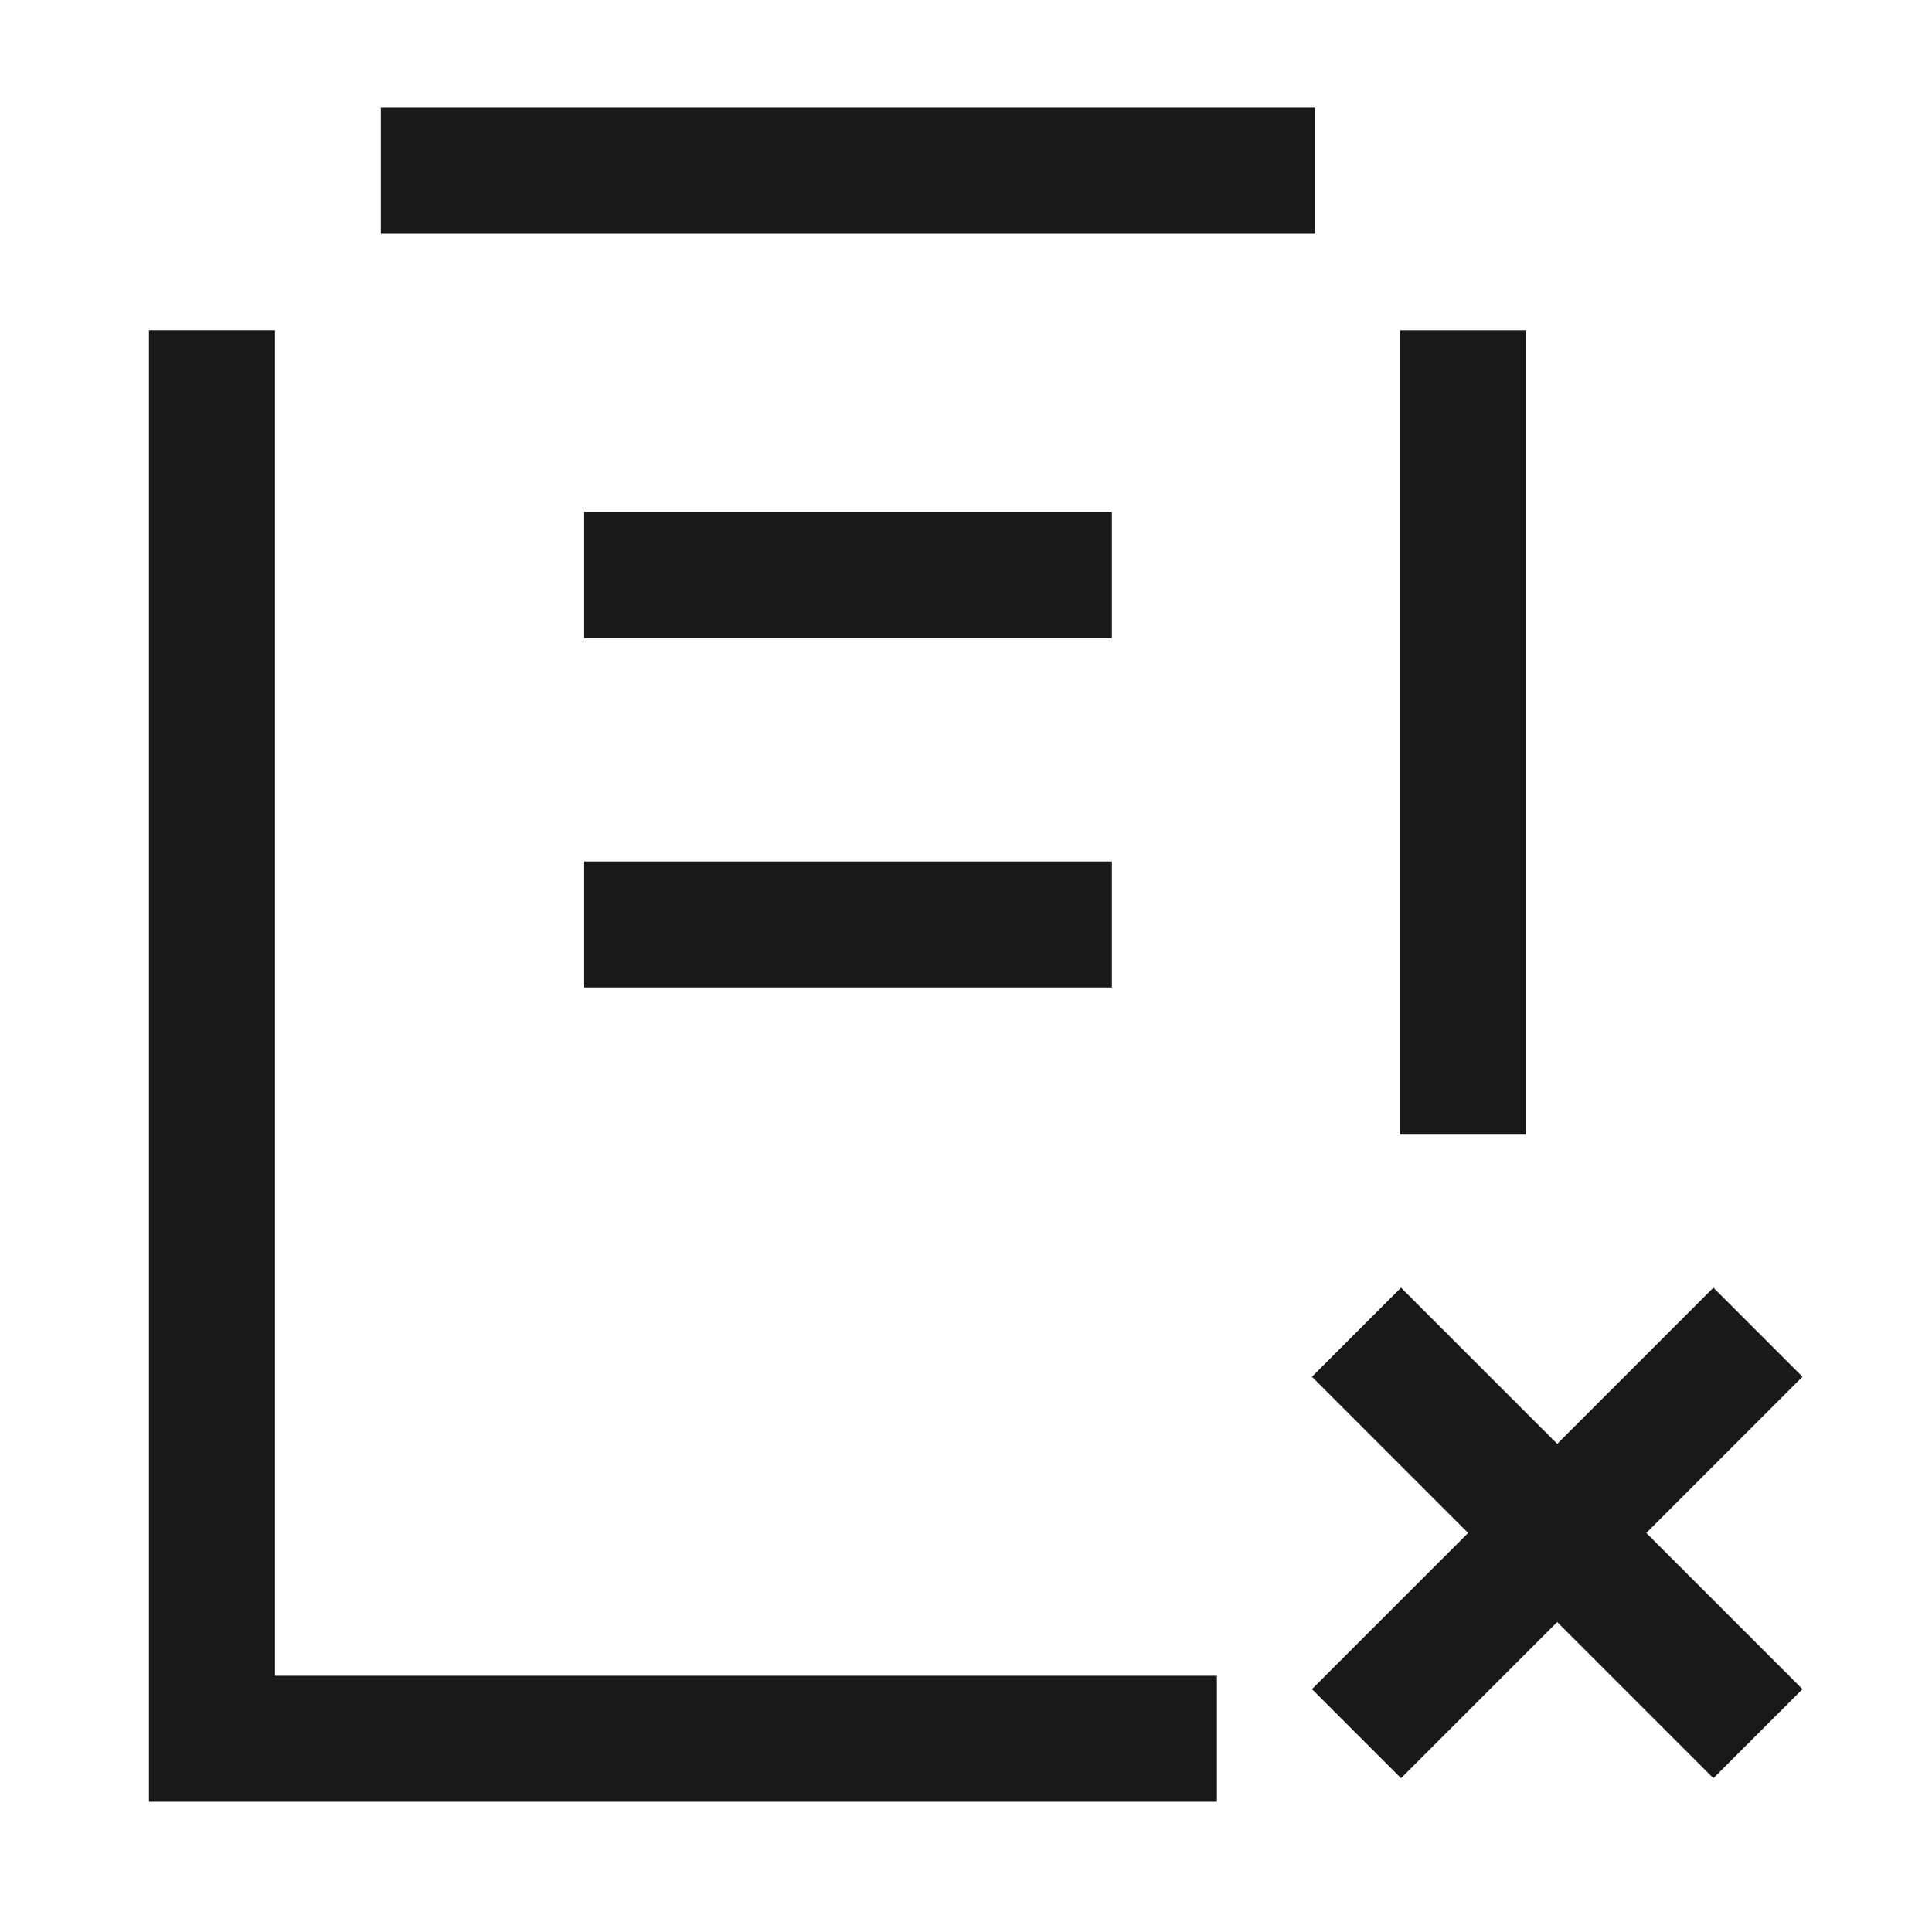
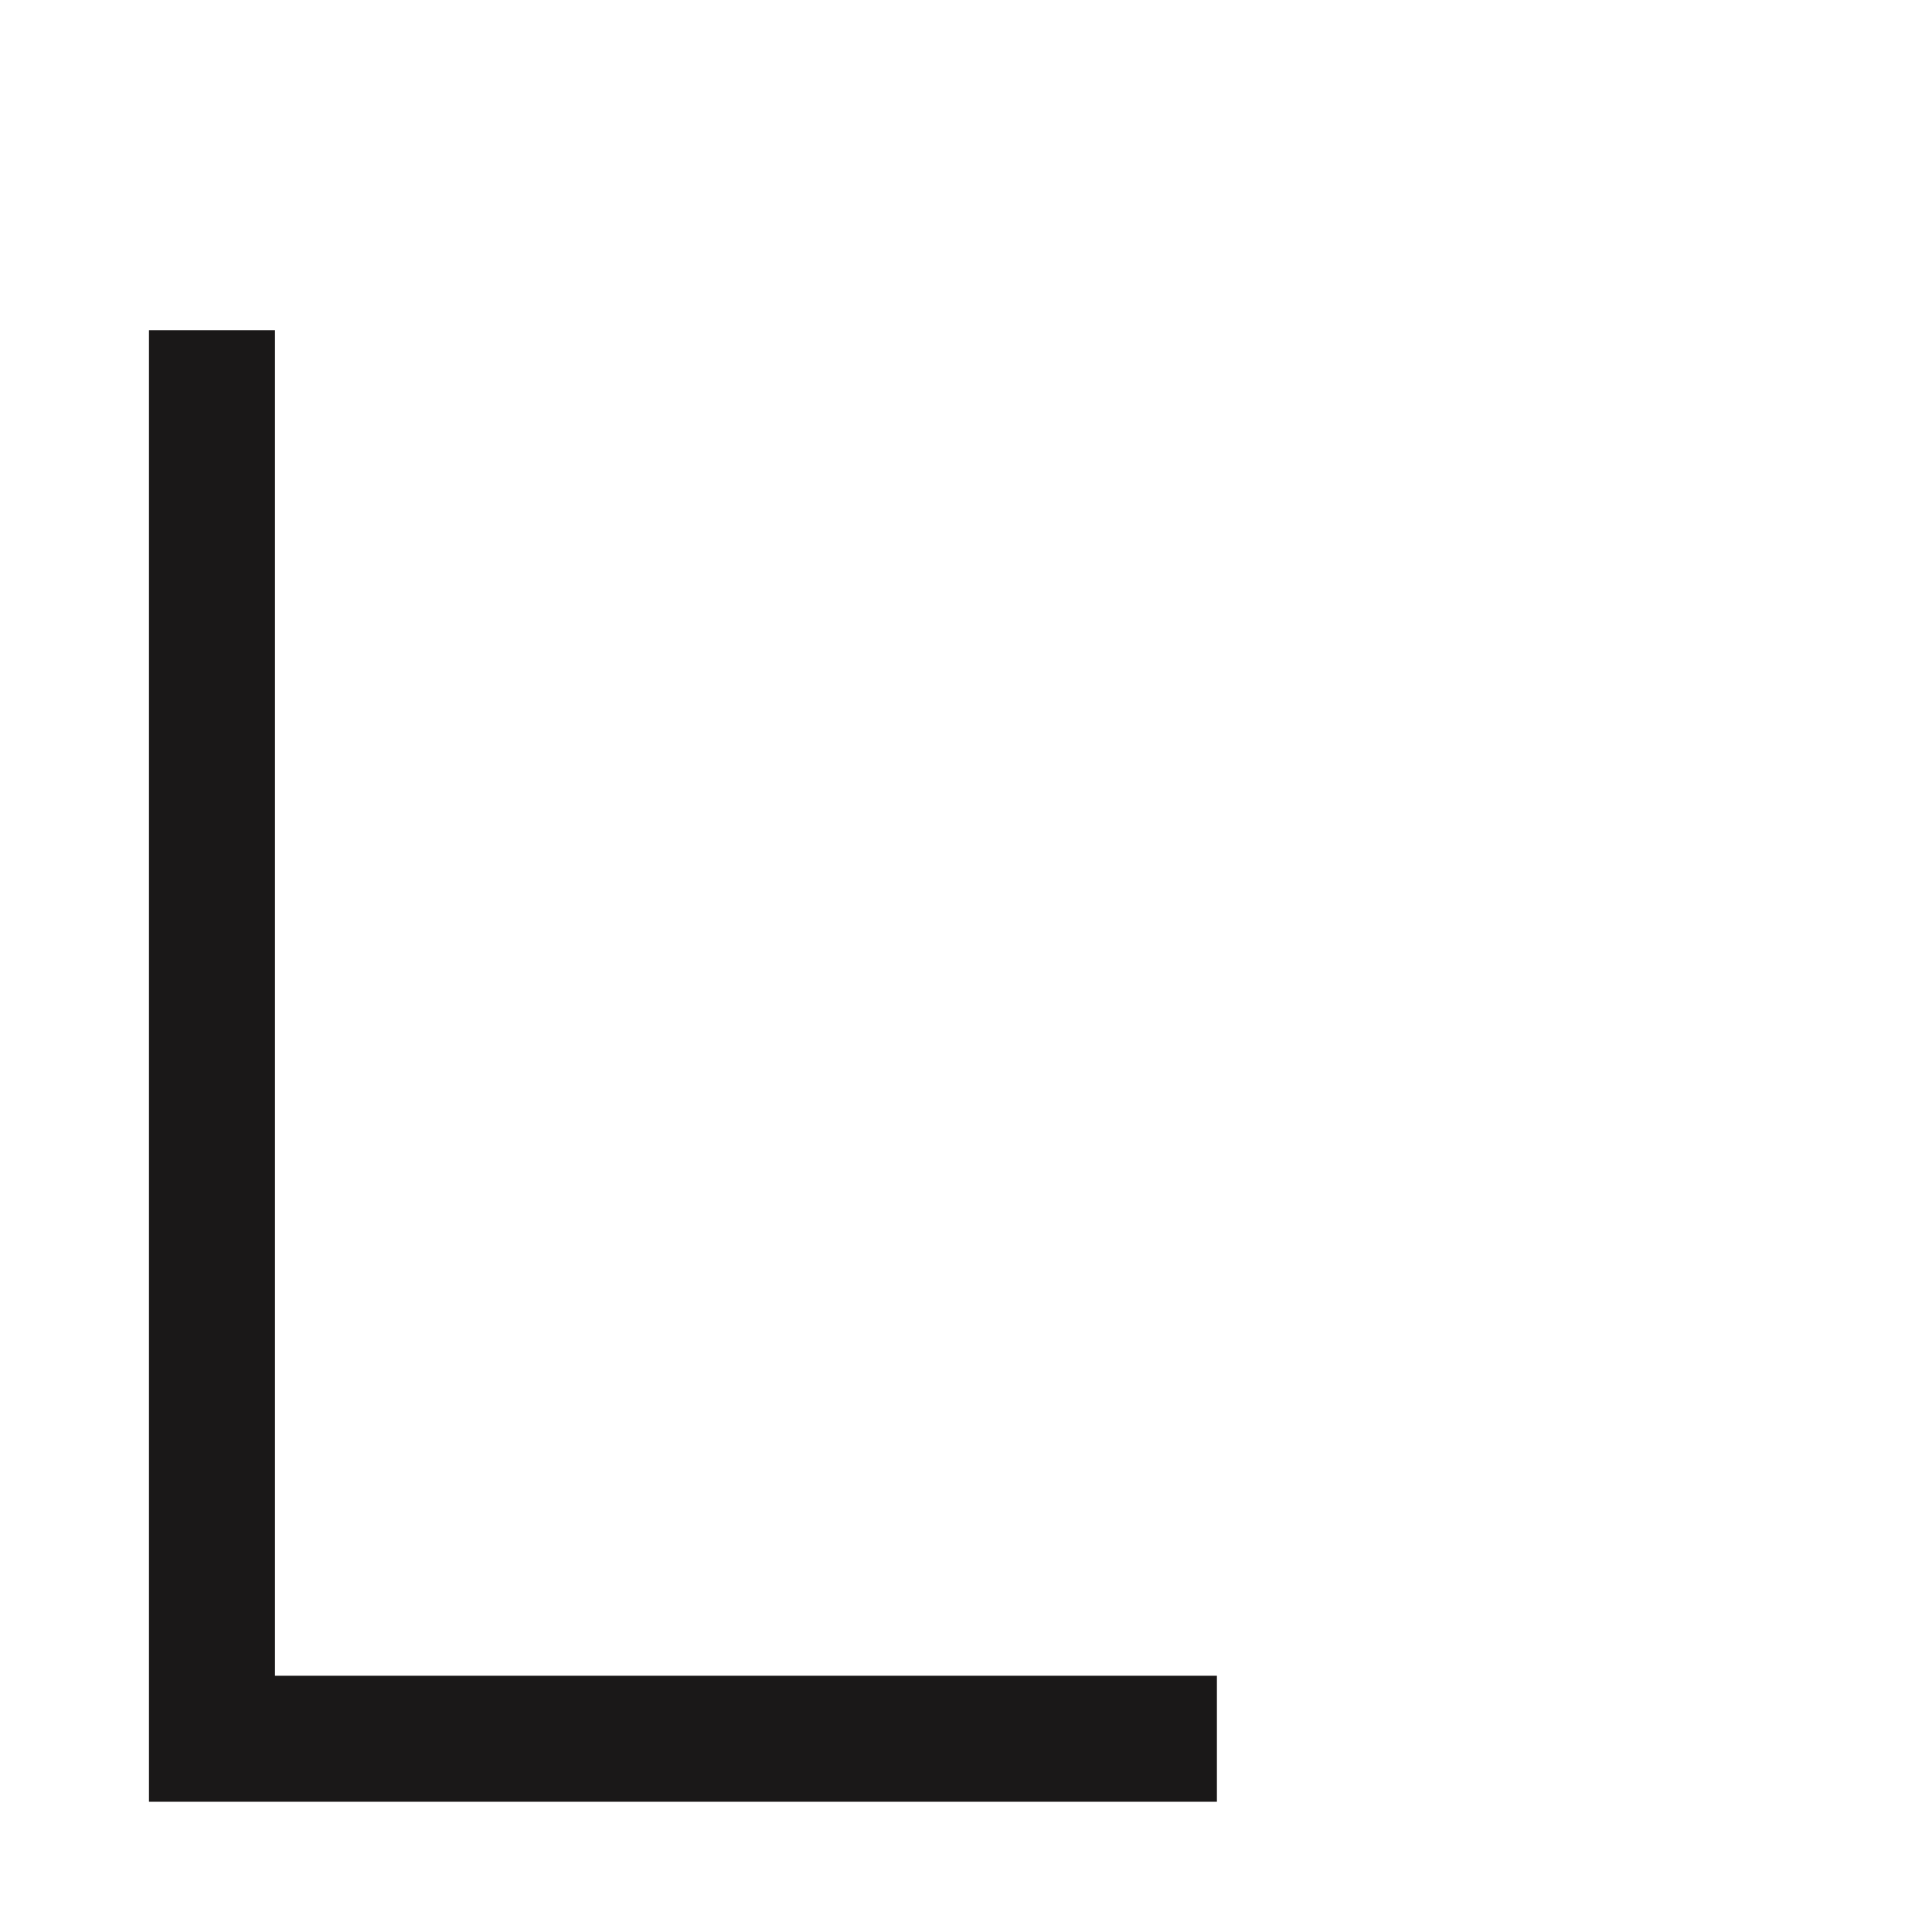
<svg xmlns="http://www.w3.org/2000/svg" width="46" height="46" viewBox="0 0 46 46" fill="none">
  <path d="M5.047 7.862V41.399H28.974" stroke="#1A1818" stroke-width="3" stroke-miterlimit="10" />
-   <path d="M34.834 27.015V7.863" stroke="#1A1818" stroke-width="3" stroke-miterlimit="10" />
-   <path d="M9.068 4.066H31.313" stroke="#1A1818" stroke-width="3" stroke-miterlimit="10" />
-   <path d="M13.909 13.691H26.474" stroke="#1A1818" stroke-width="3" stroke-miterlimit="10" />
-   <path d="M13.909 22.011H26.474" stroke="#1A1818" stroke-width="3" stroke-miterlimit="10" />
-   <path d="M40.795 32.78L33.358 40.217M33.358 32.78L40.795 40.217" stroke="#1A1818" stroke-width="3" stroke-linecap="square" />
</svg>